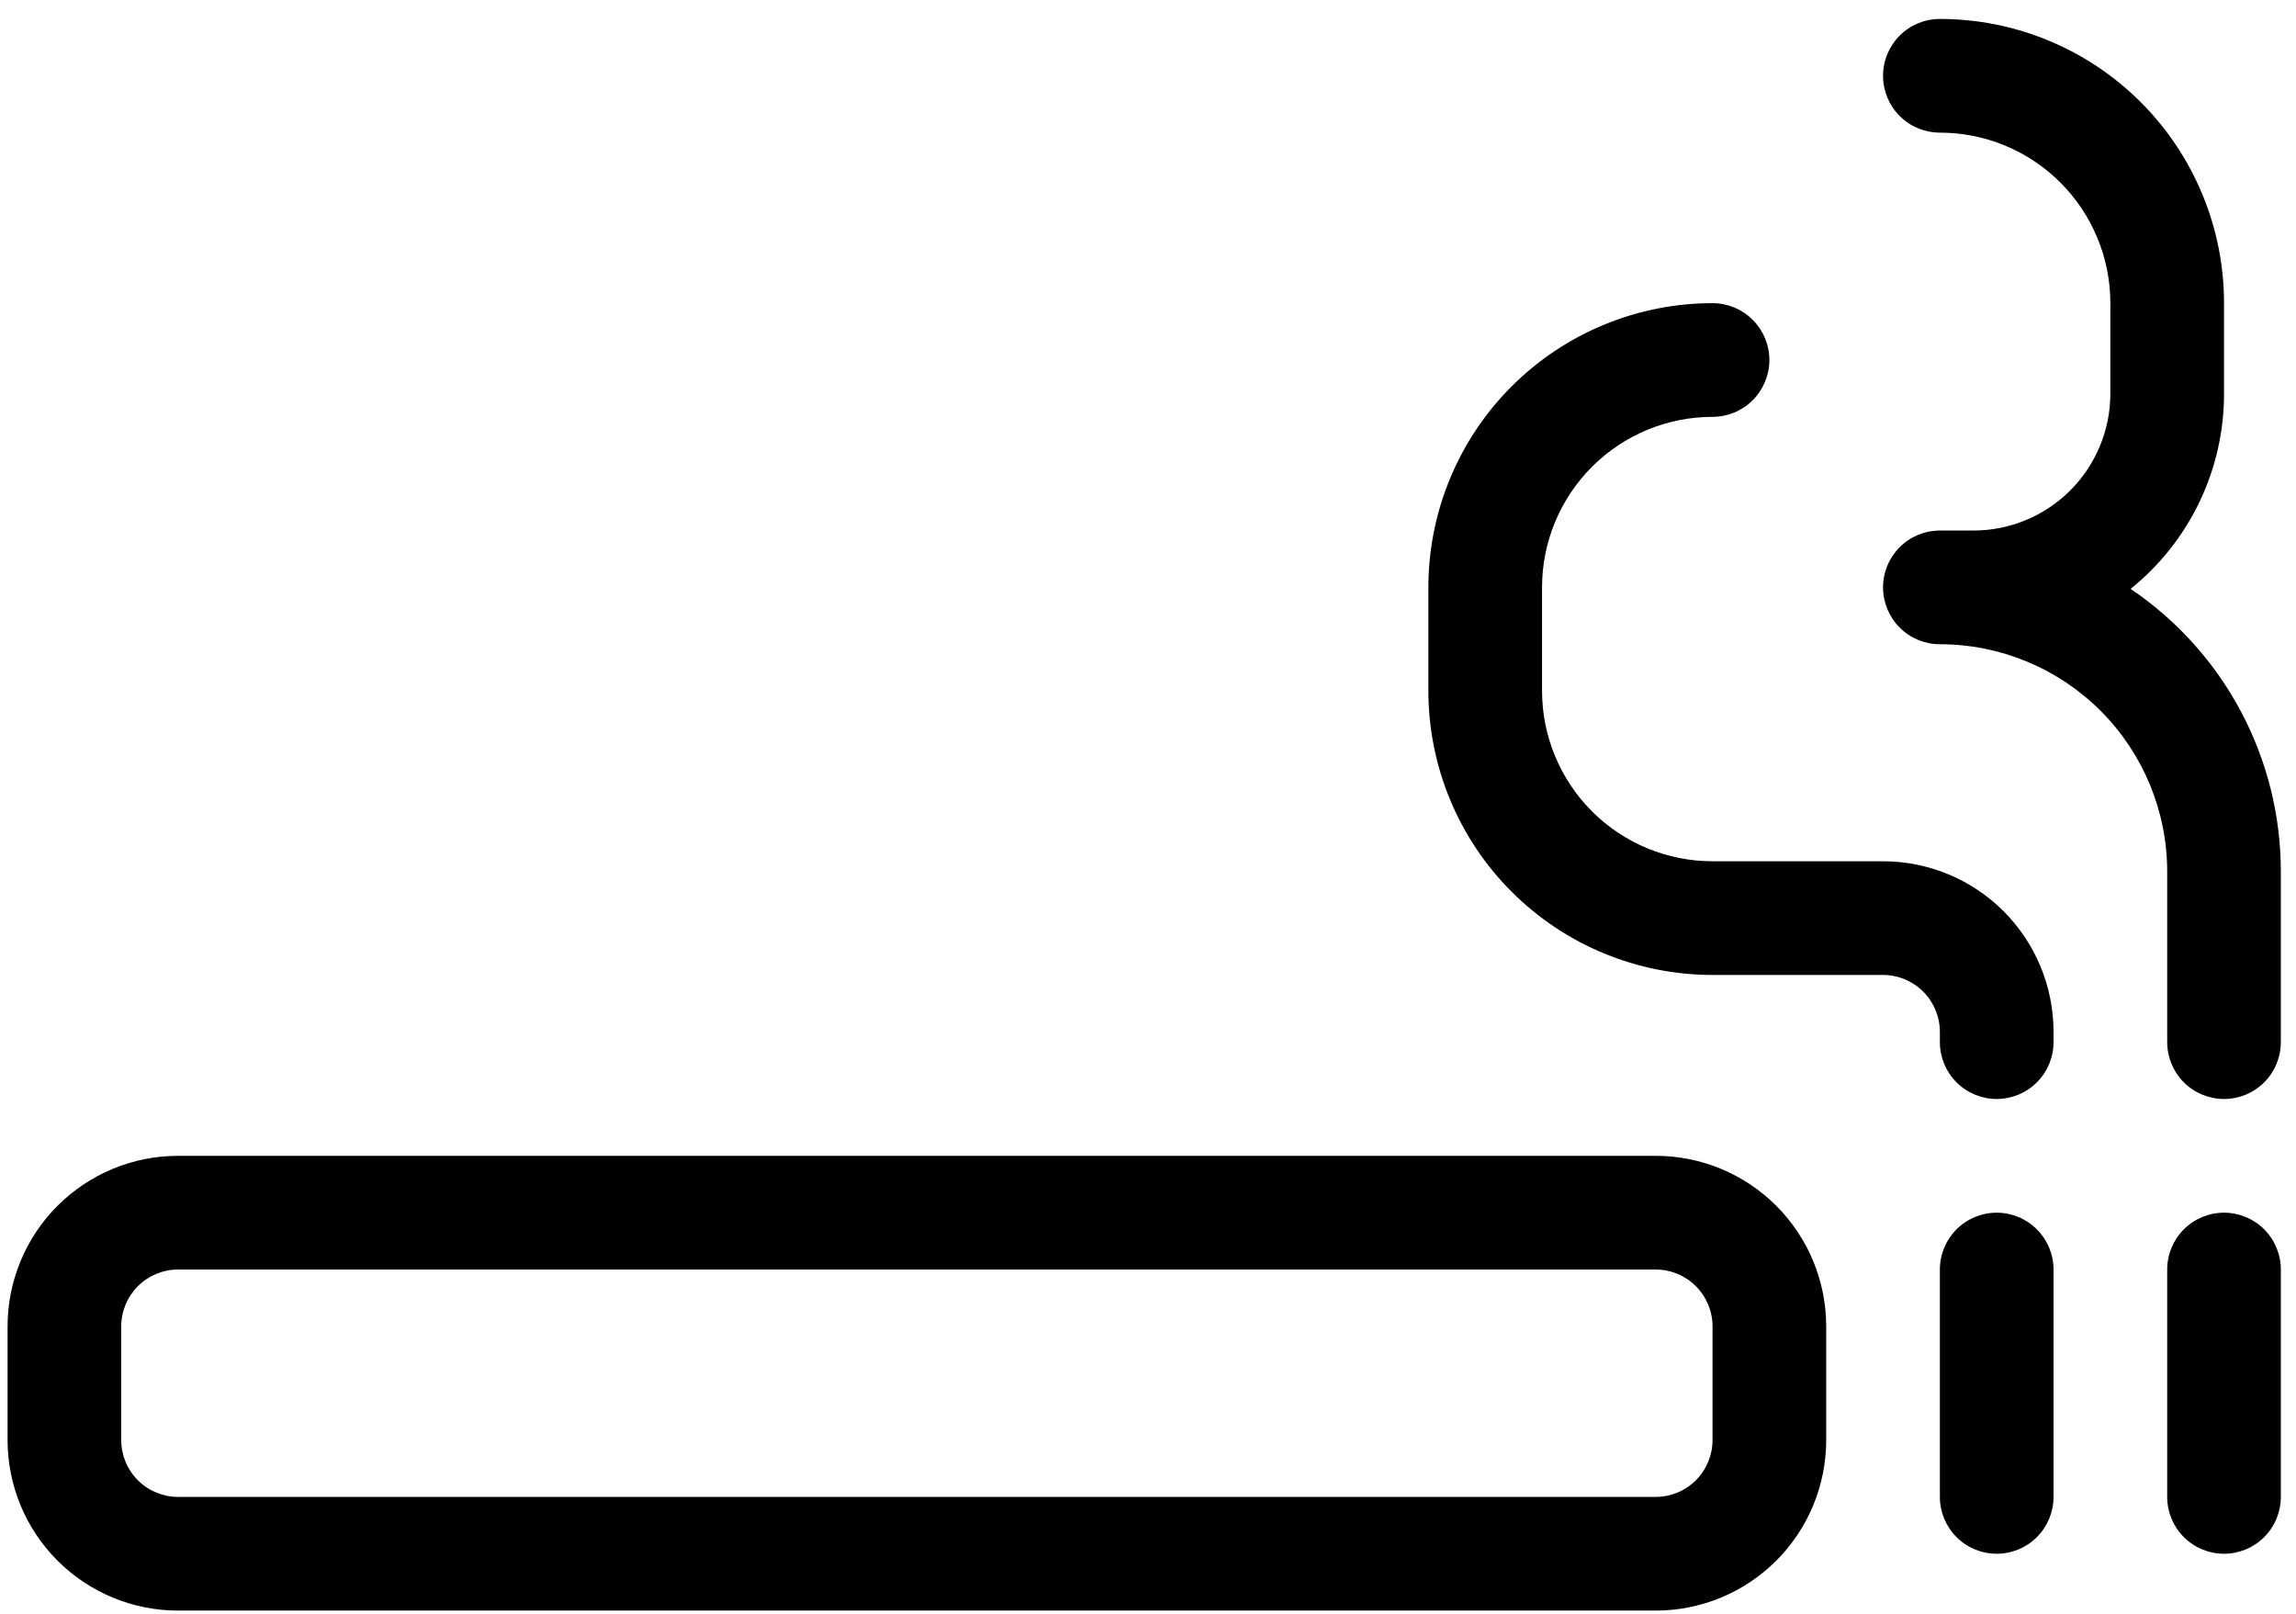
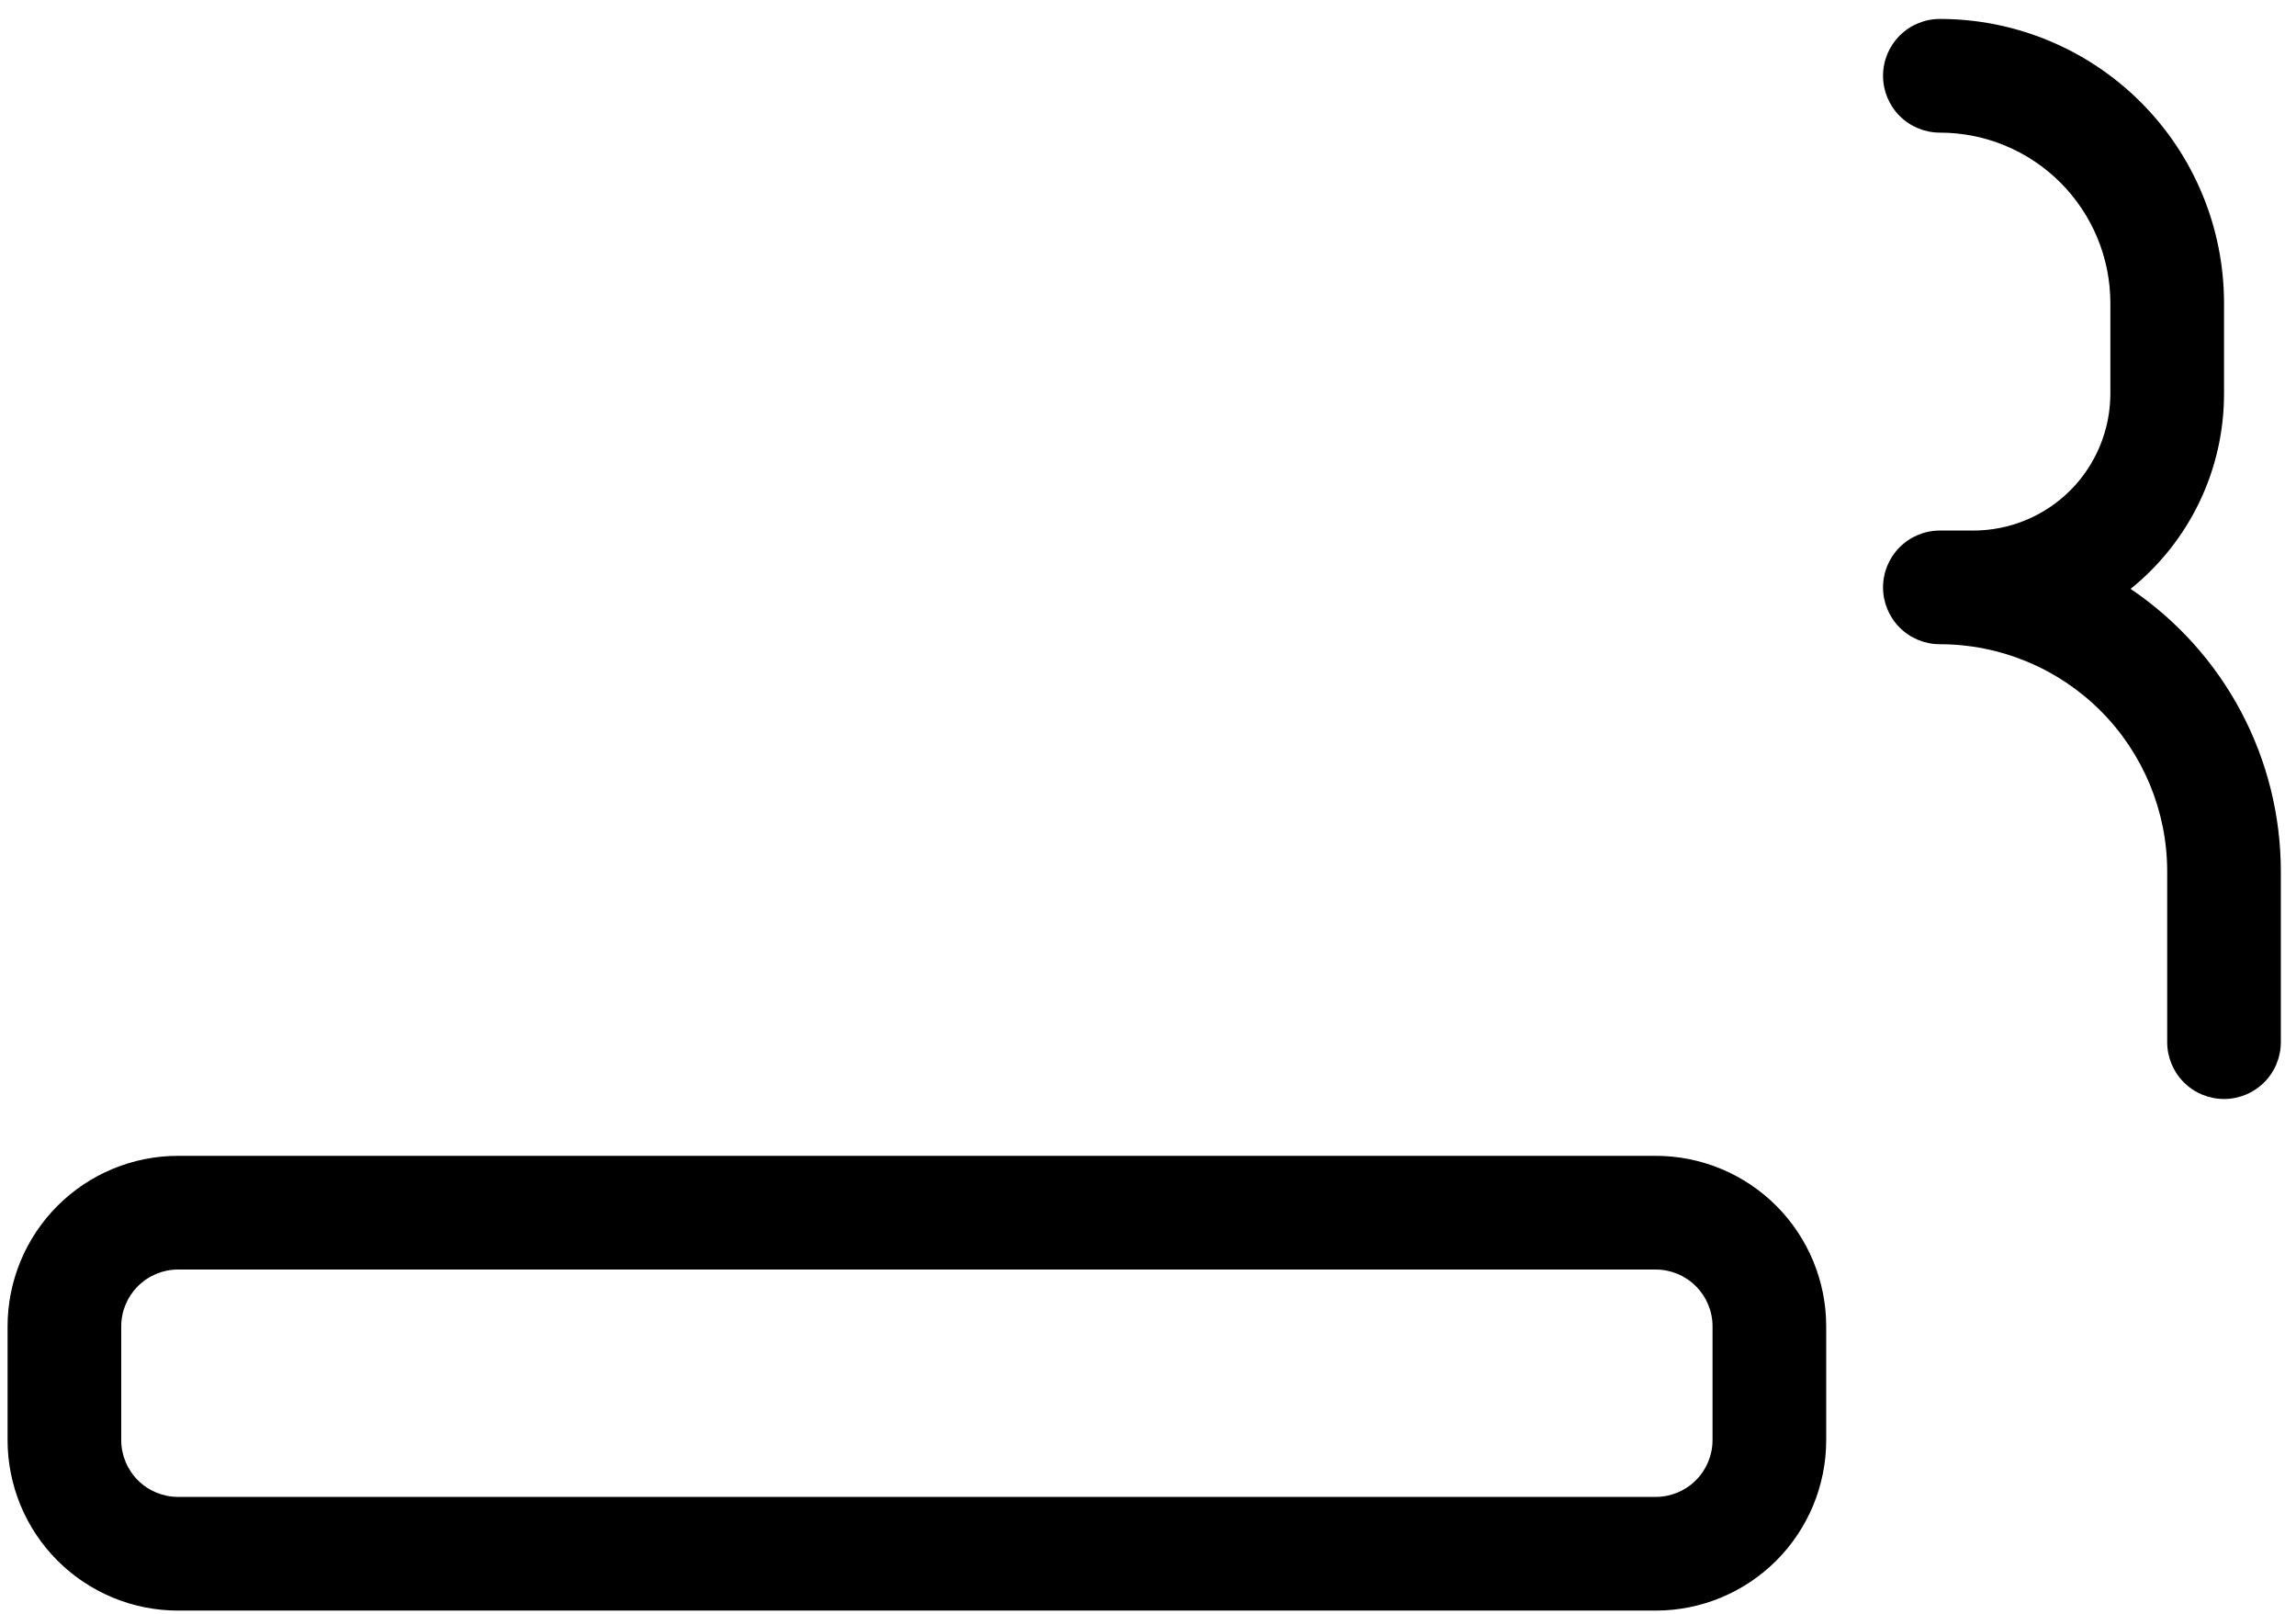
<svg xmlns="http://www.w3.org/2000/svg" width="101" height="71" viewBox="0 0 101 71" fill="none">
  <path d="M85.334 0.833C84.671 0.833 84.035 1.097 83.566 1.566C83.097 2.034 82.834 2.67 82.834 3.333C82.834 3.996 83.097 4.632 83.566 5.101C84.035 5.57 84.671 5.833 85.334 5.833C87.323 5.833 89.23 6.624 90.637 8.03C92.043 9.437 92.834 11.344 92.834 13.333V17.308C92.834 18.906 92.199 20.439 91.069 21.569C89.939 22.699 88.406 23.333 86.808 23.333H85.334C84.671 23.333 84.035 23.597 83.566 24.066C83.097 24.534 82.834 25.17 82.834 25.833C82.834 26.496 83.097 27.132 83.566 27.601C84.035 28.07 84.671 28.333 85.334 28.333C87.986 28.333 90.529 29.387 92.405 31.262C94.28 33.138 95.334 35.681 95.334 38.333V45.833C95.334 46.496 95.597 47.132 96.066 47.601C96.535 48.07 97.171 48.333 97.834 48.333C98.496 48.333 99.132 48.07 99.601 47.601C100.07 47.132 100.333 46.496 100.333 45.833V38.333C100.334 35.878 99.731 33.46 98.579 31.292C97.426 29.124 95.759 27.272 93.724 25.898C95.008 24.866 96.045 23.558 96.756 22.071C97.468 20.584 97.836 18.957 97.834 17.308V13.333C97.834 10.018 96.516 6.839 94.172 4.495C91.828 2.15 88.649 0.833 85.334 0.833Z" fill="black" />
-   <path d="M67.834 25.833C67.834 23.844 68.624 21.937 70.03 20.53C71.437 19.123 73.344 18.333 75.334 18.333C75.996 18.333 76.632 18.07 77.101 17.601C77.57 17.132 77.834 16.496 77.834 15.833C77.834 15.17 77.57 14.534 77.101 14.066C76.632 13.597 75.996 13.333 75.334 13.333C72.018 13.333 68.839 14.65 66.495 16.994C64.15 19.339 62.834 22.518 62.834 25.833V30.378C62.834 33.694 64.15 36.873 66.495 39.217C68.839 41.561 72.018 42.878 75.334 42.878H82.834C83.496 42.878 84.132 43.142 84.601 43.611C85.07 44.079 85.334 44.715 85.334 45.378V45.833C85.334 46.496 85.597 47.132 86.066 47.601C86.535 48.07 87.171 48.333 87.834 48.333C88.496 48.333 89.132 48.07 89.601 47.601C90.07 47.132 90.334 46.496 90.334 45.833V45.378C90.334 43.389 89.543 41.482 88.137 40.075C86.73 38.669 84.823 37.878 82.834 37.878H75.334C73.344 37.878 71.437 37.088 70.03 35.682C68.624 34.275 67.834 32.367 67.834 30.378V25.833Z" fill="black" />
  <path fill-rule="evenodd" clip-rule="evenodd" d="M0.333 58.333C0.333 56.344 1.124 54.437 2.53 53.03C3.937 51.623 5.844 50.833 7.833 50.833H72.834C74.823 50.833 76.73 51.623 78.137 53.03C79.543 54.437 80.334 56.344 80.334 58.333V63.333C80.334 65.323 79.543 67.23 78.137 68.637C76.73 70.043 74.823 70.833 72.834 70.833H7.833C5.844 70.833 3.937 70.043 2.53 68.637C1.124 67.23 0.333 65.323 0.333 63.333V58.333ZM7.833 55.833C7.17 55.833 6.535 56.097 6.066 56.566C5.597 57.034 5.333 57.67 5.333 58.333V63.333C5.333 63.996 5.597 64.632 6.066 65.101C6.535 65.57 7.17 65.833 7.833 65.833H72.834C73.496 65.833 74.132 65.57 74.601 65.101C75.07 64.632 75.334 63.996 75.334 63.333V58.333C75.334 57.67 75.07 57.034 74.601 56.566C74.132 56.097 73.496 55.833 72.834 55.833H7.833Z" fill="black" />
-   <path d="M87.834 53.333C88.496 53.333 89.132 53.597 89.601 54.066C90.07 54.534 90.334 55.17 90.334 55.833V65.833C90.334 66.496 90.07 67.132 89.601 67.601C89.132 68.07 88.496 68.333 87.834 68.333C87.171 68.333 86.535 68.07 86.066 67.601C85.597 67.132 85.334 66.496 85.334 65.833V55.833C85.334 55.17 85.597 54.534 86.066 54.066C86.535 53.597 87.171 53.333 87.834 53.333ZM97.834 53.333C98.496 53.333 99.132 53.597 99.601 54.066C100.07 54.534 100.333 55.17 100.333 55.833V65.833C100.333 66.496 100.07 67.132 99.601 67.601C99.132 68.07 98.496 68.333 97.834 68.333C97.171 68.333 96.535 68.07 96.066 67.601C95.597 67.132 95.334 66.496 95.334 65.833V55.833C95.334 55.17 95.597 54.534 96.066 54.066C96.535 53.597 97.171 53.333 97.834 53.333Z" fill="black" />
</svg>